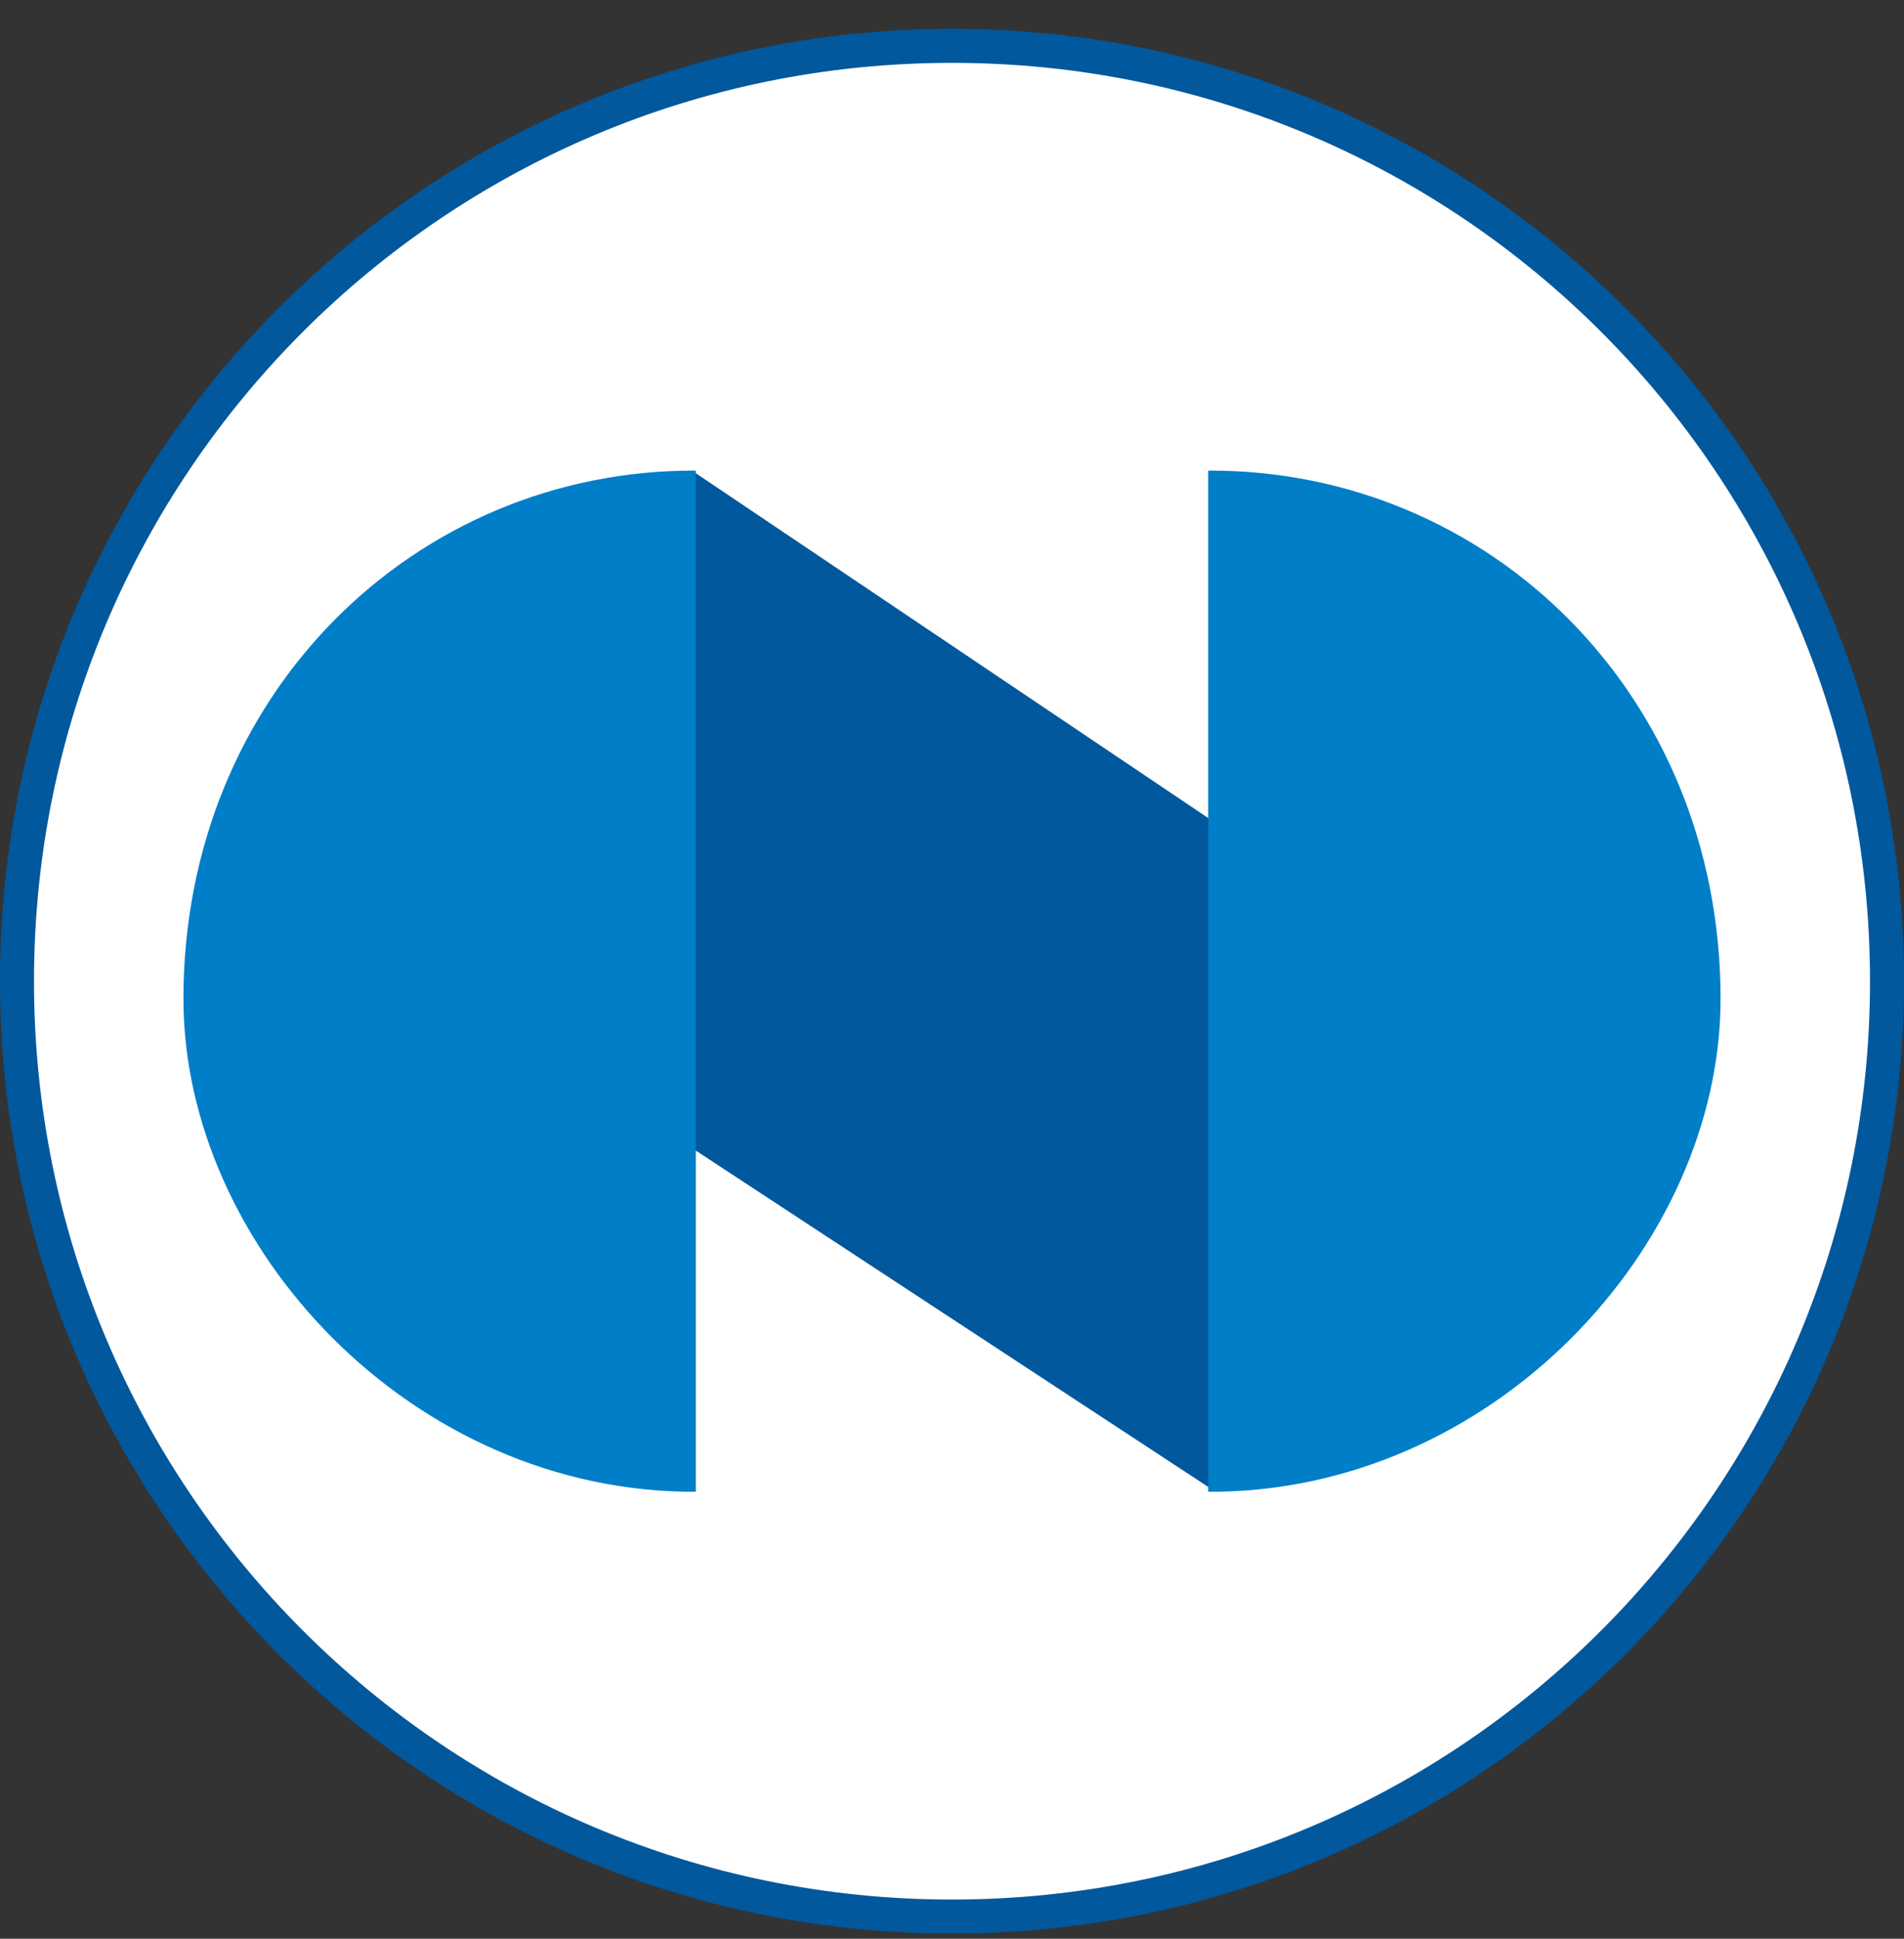
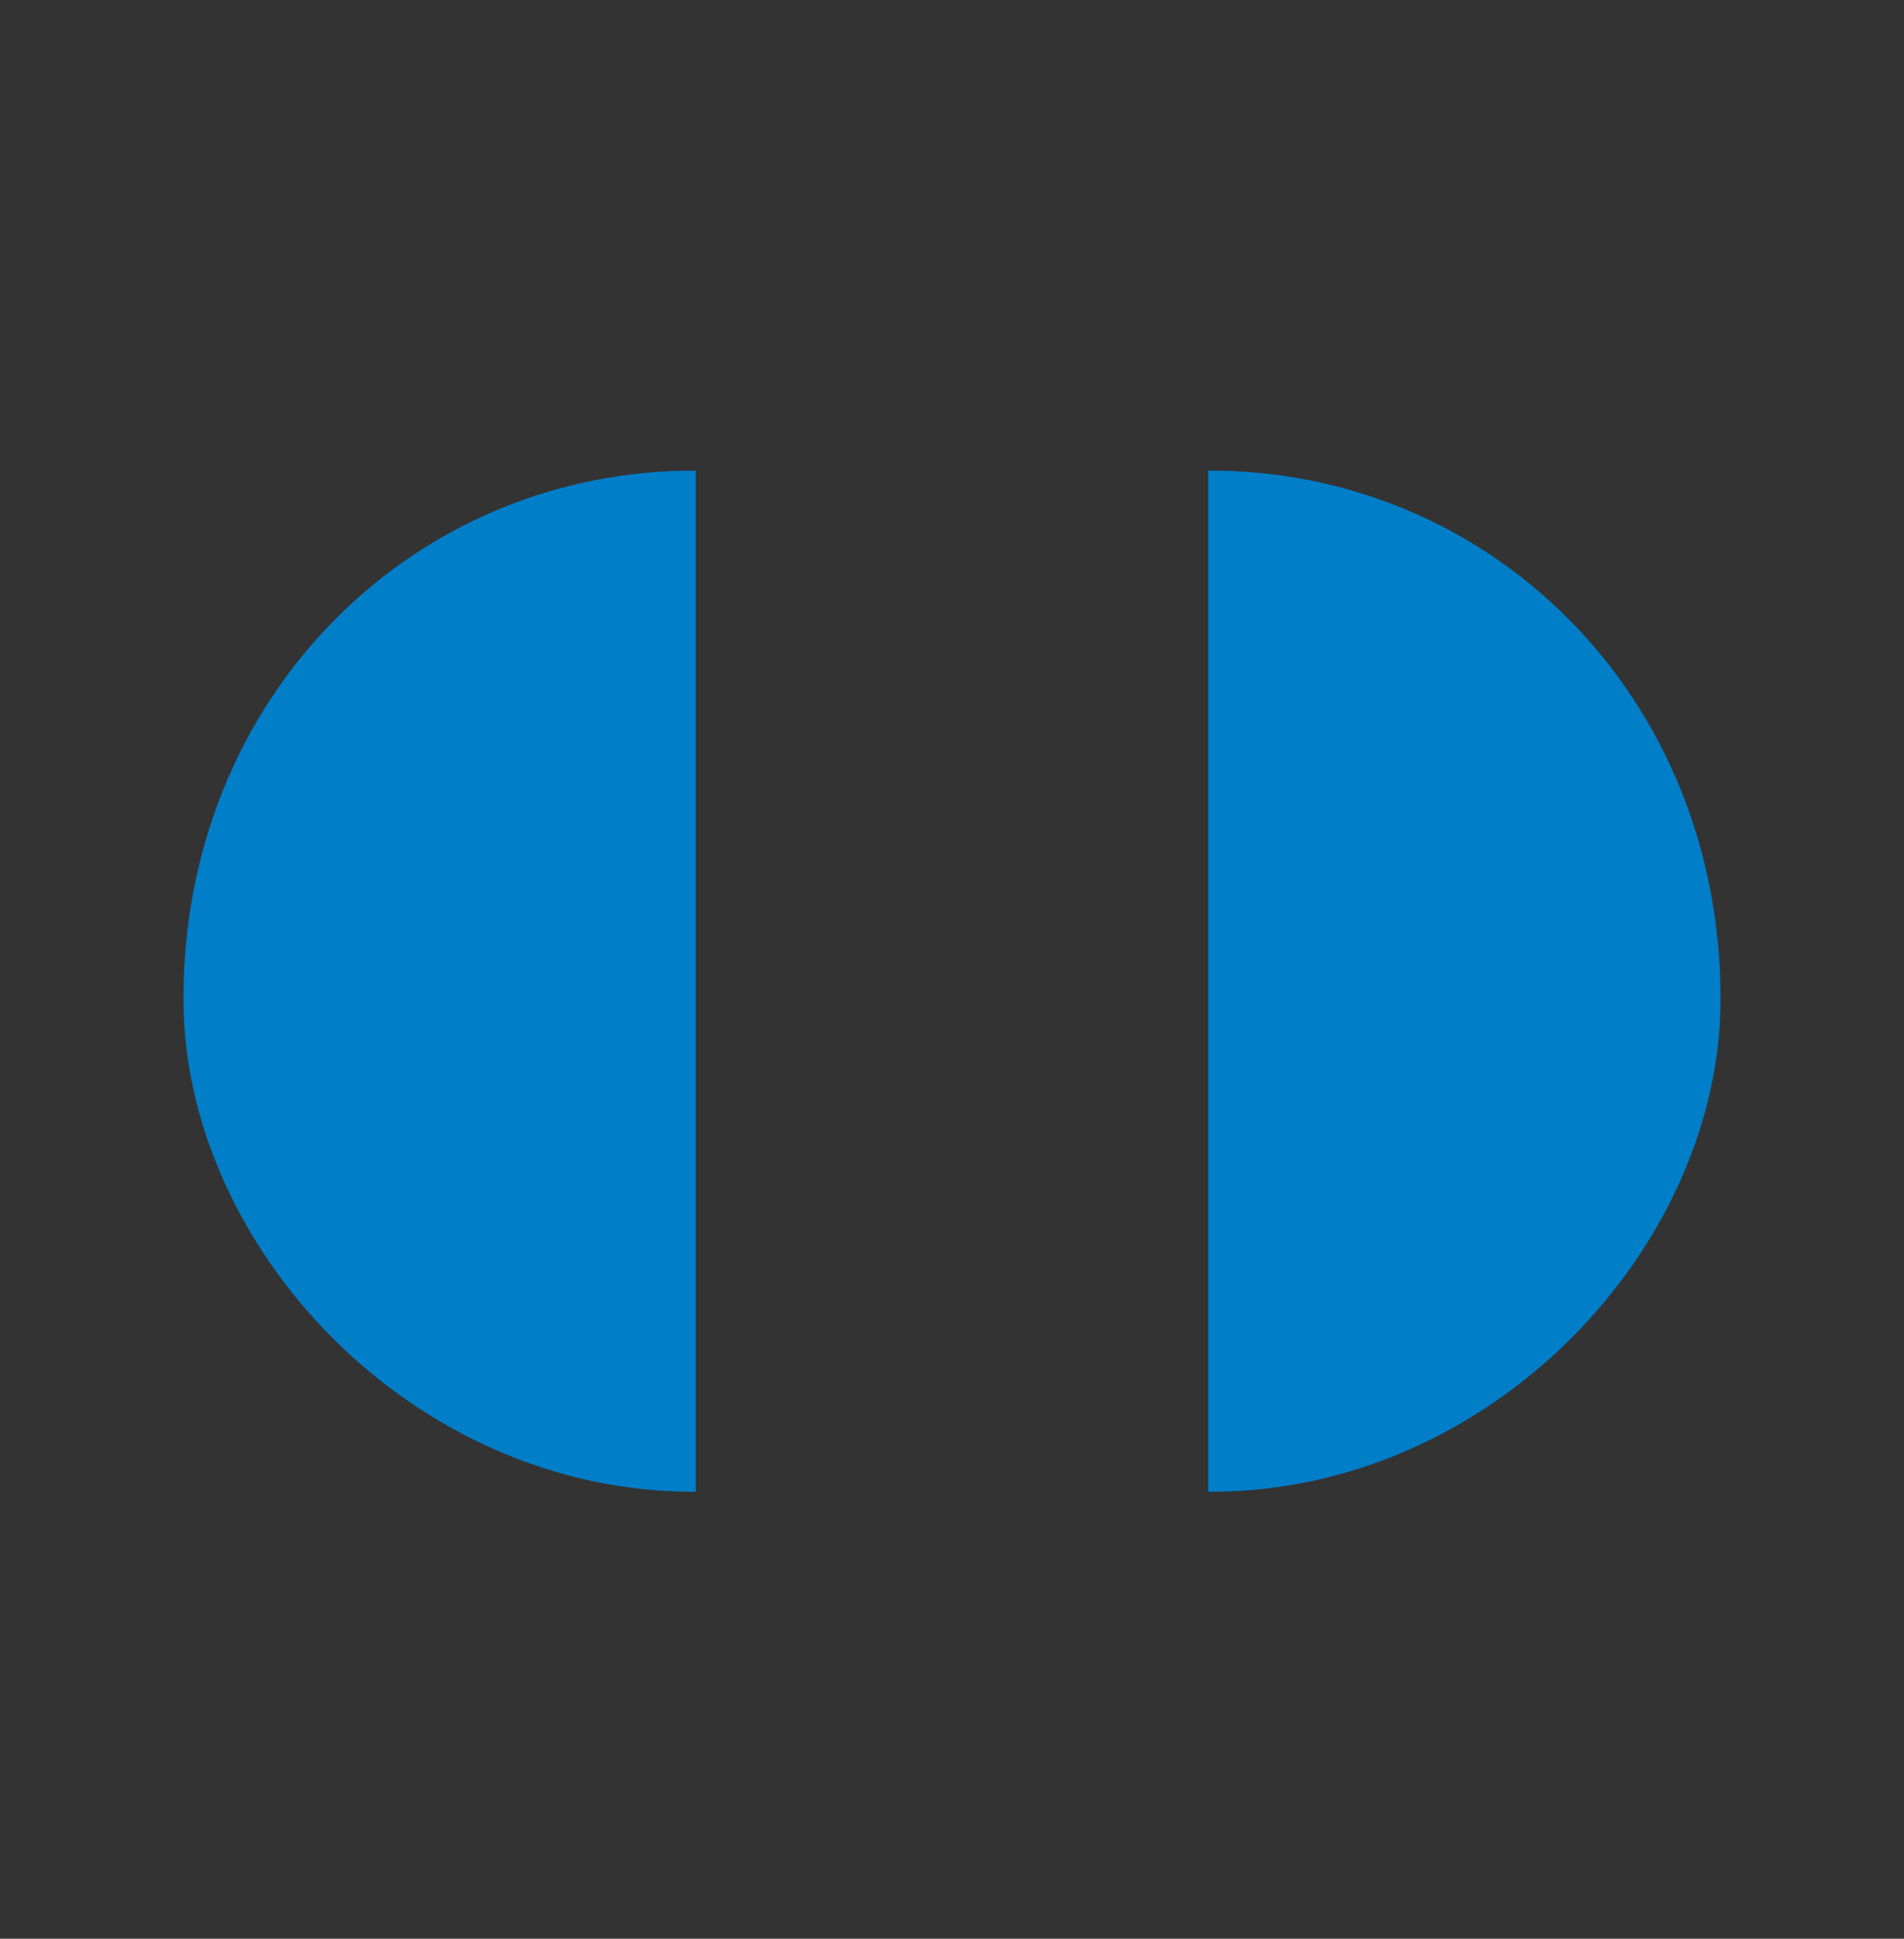
<svg xmlns="http://www.w3.org/2000/svg" width="56" height="57" viewBox="0 0 56 57" fill="none">
  <rect x="0" y="0" width="56" height="57" fill="#333333" stroke="none" />
  <g clip-path="url(#clip0_1641_1279)">
-     <path d="M28 1.348C43.188 1.348 55.5 13.66 55.5 28.848C55.5 44.035 43.188 56.348 28 56.348C12.812 56.348 0.5 44.035 0.5 28.848C0.5 13.66 12.812 1.348 28 1.348Z" fill="white" stroke="#01589D" />
-     <path d="M36.401 24.633L20.35 13.836L20.208 13.918L19.561 33.235L35.665 43.802H36.401V24.633Z" fill="#01589D" />
    <path d="M20.465 13.836V43.86C12.11 43.893 5.395 36.642 5.395 29.367C5.395 20.418 12.206 13.804 20.465 13.836Z" fill="#007EC8" />
    <path d="M35.535 13.836V43.86C43.89 43.893 50.605 36.642 50.605 29.367C50.605 20.418 43.794 13.804 35.535 13.836Z" fill="#007EC8" />
  </g>
  <defs>
    <clipPath id="clip0_1641_1279">
      <rect width="56" height="56" fill="white" transform="translate(-6.10352e-05 0.848)" />
    </clipPath>
  </defs>
</svg>